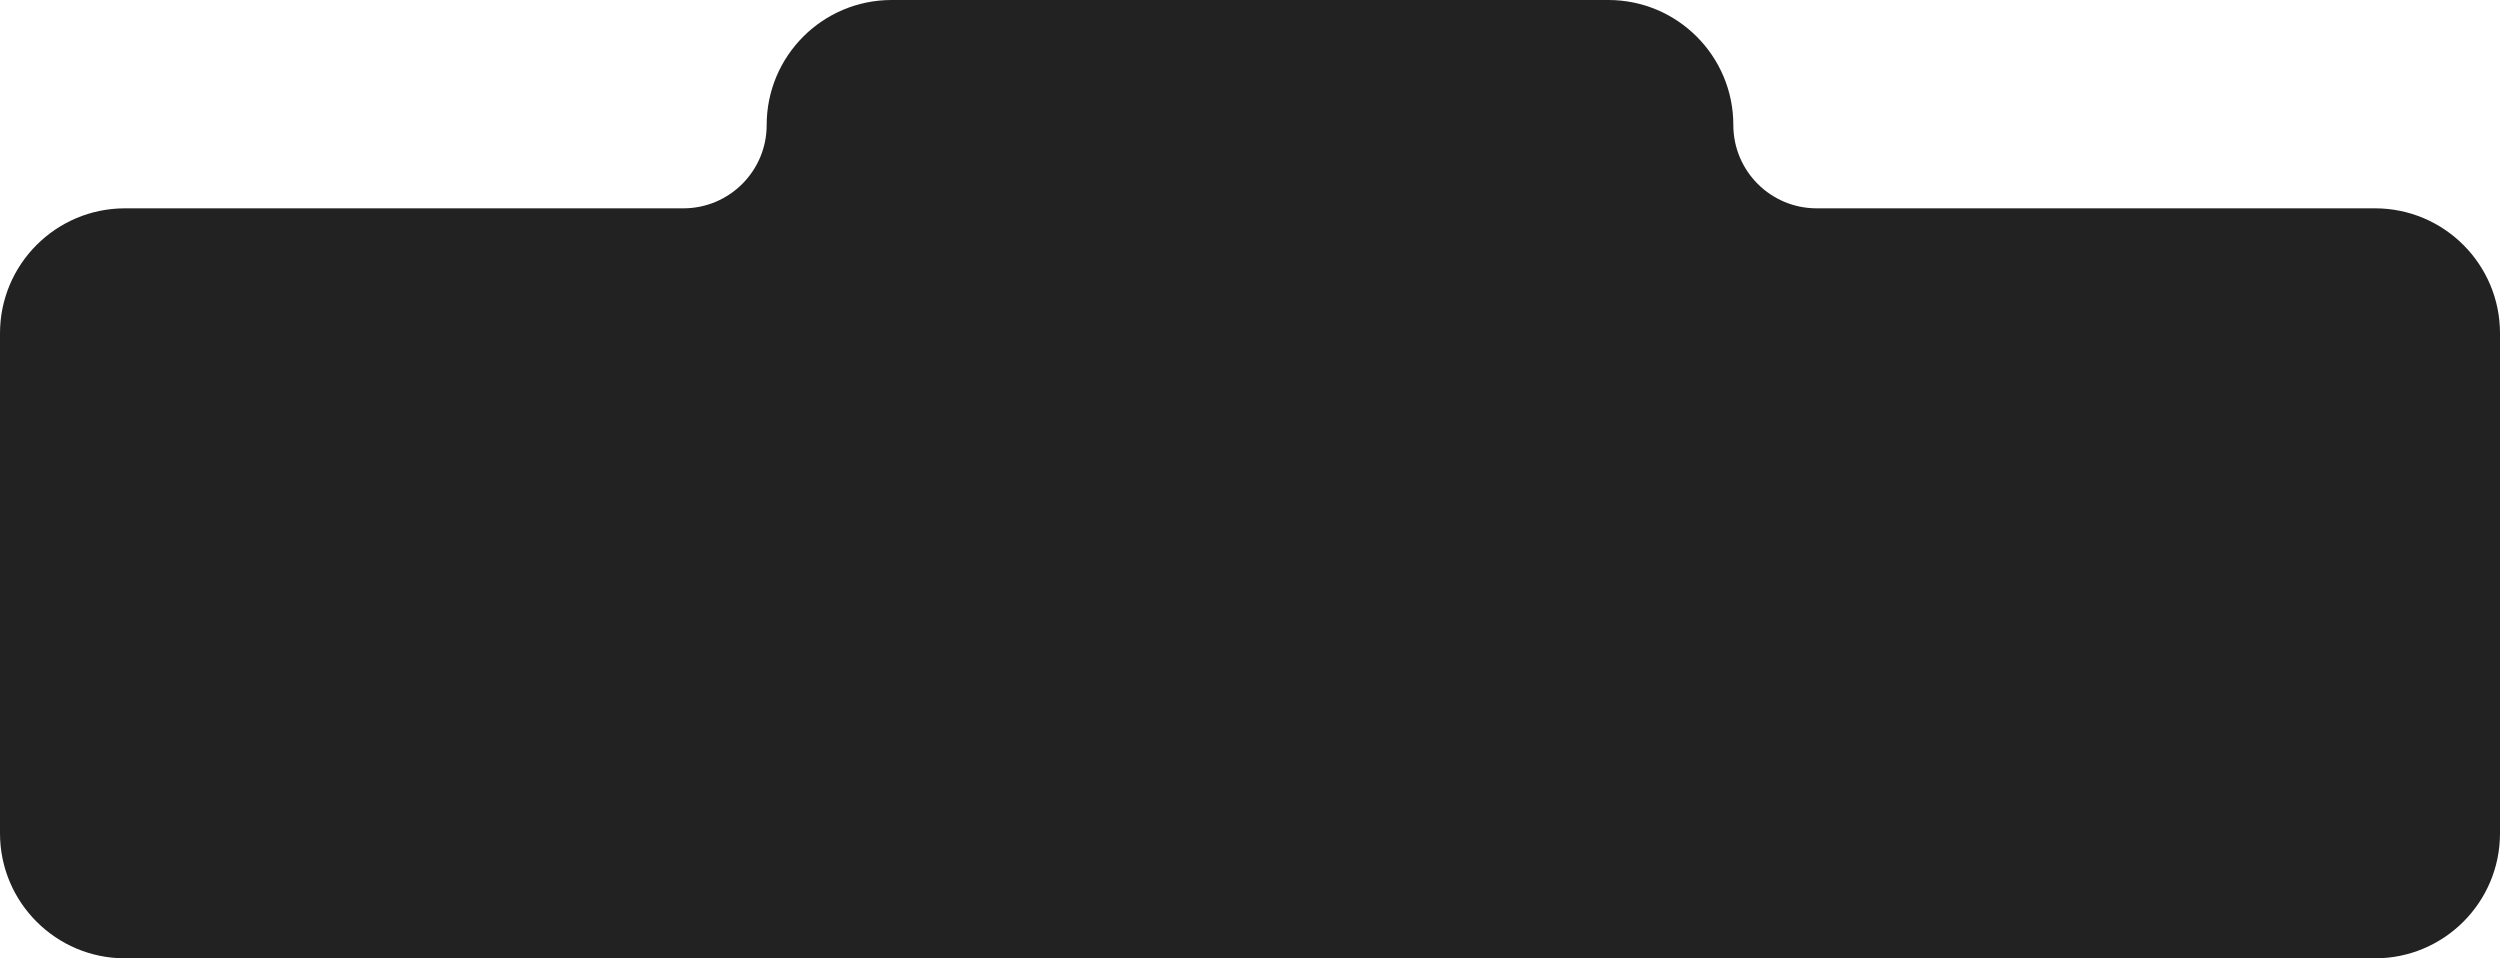
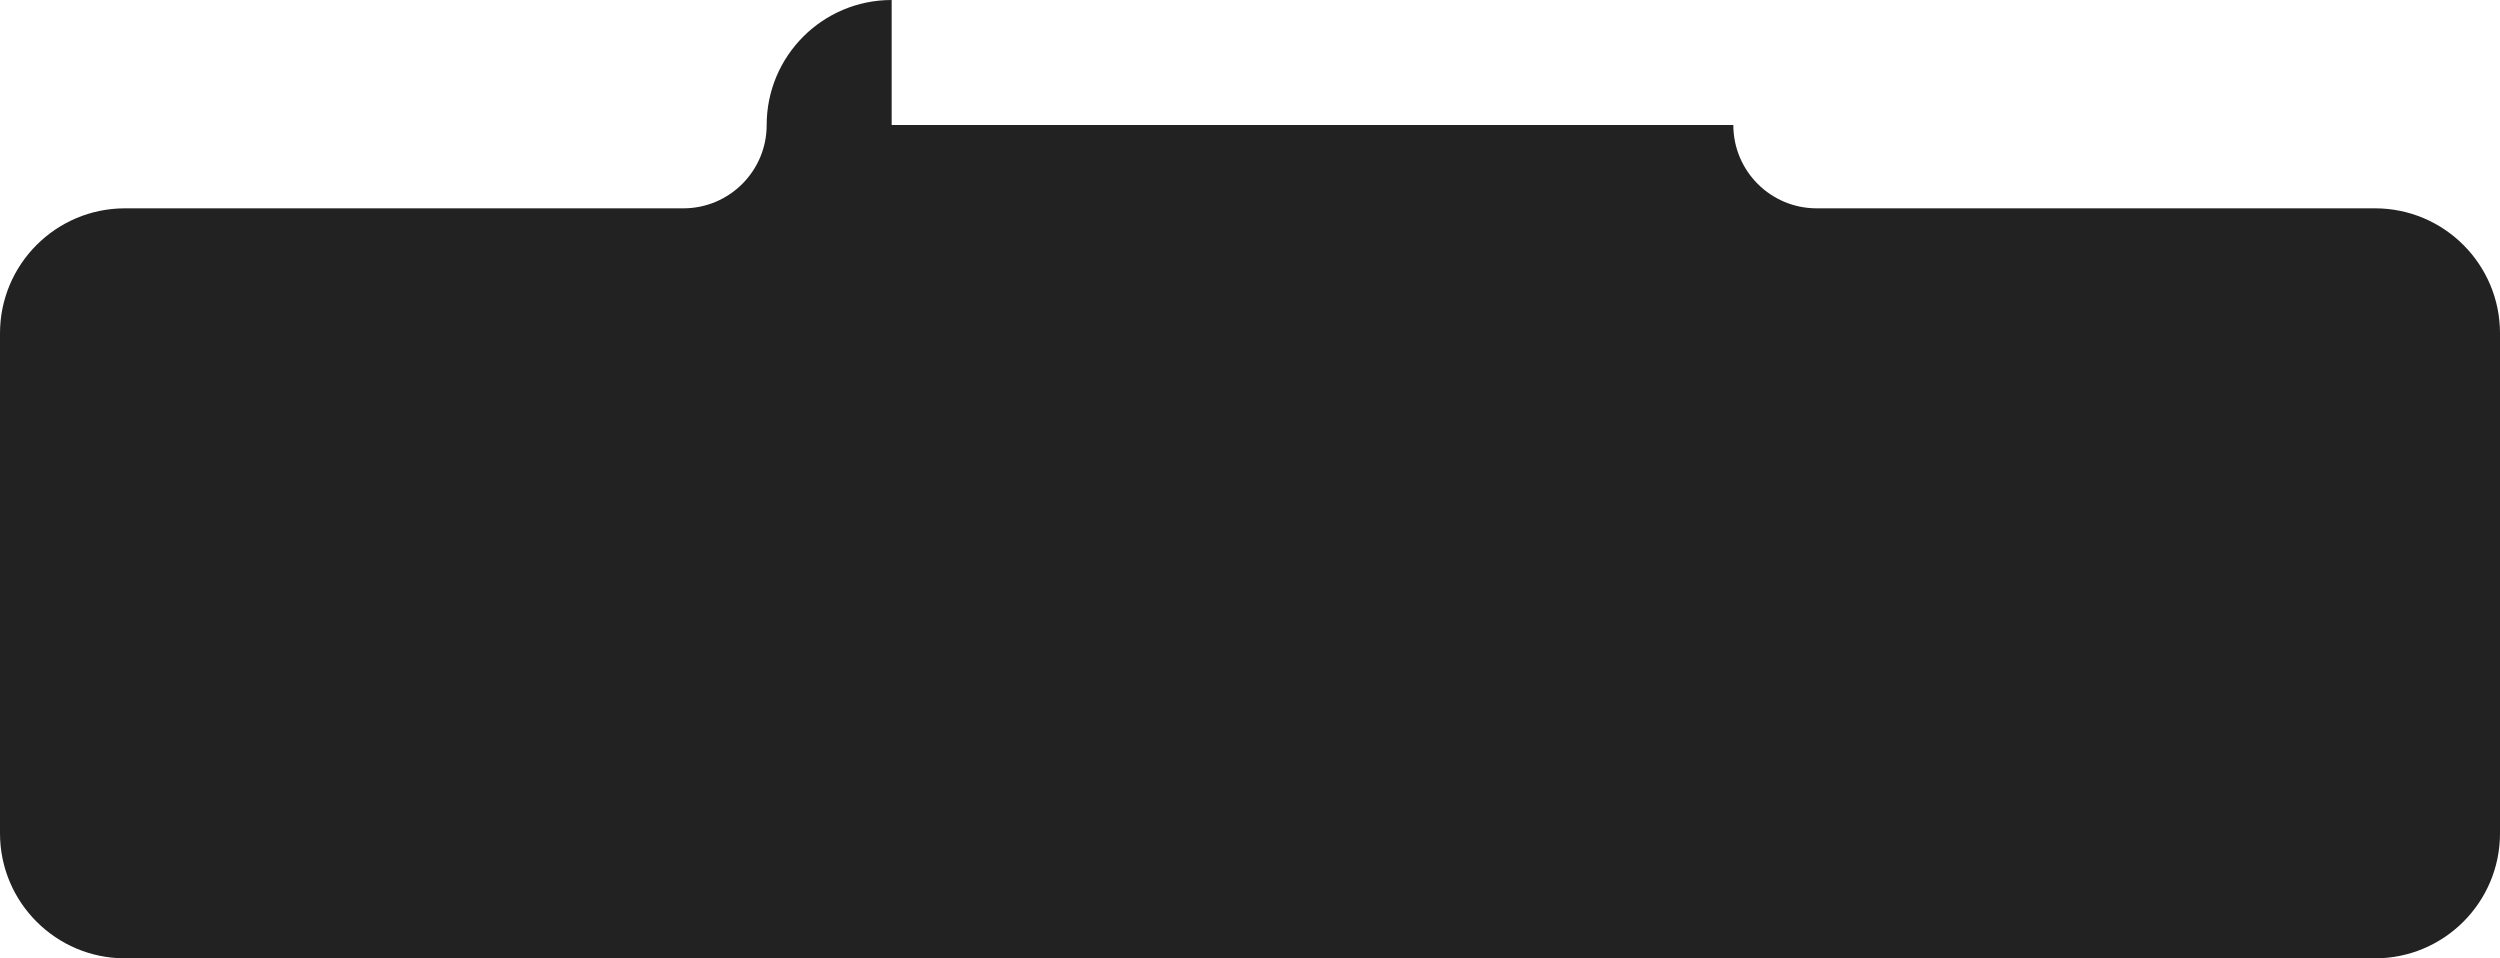
<svg xmlns="http://www.w3.org/2000/svg" width="300" height="115" viewBox="0 0 300 115" fill="none">
-   <path fill-rule="evenodd" clip-rule="evenodd" d="M107 0C98.716 0 92 6.716 92 15V15C92 20.523 87.523 25 82 25H15C6.716 25 0 31.716 0 40V100C0 108.284 6.716 115 15 115H285C293.284 115 300 108.284 300 100V40C300 31.716 293.284 25 285 25H218C212.477 25 208 20.523 208 15V15C208 6.716 201.284 0 193 0H107Z" fill="#222222" />
+   <path fill-rule="evenodd" clip-rule="evenodd" d="M107 0C98.716 0 92 6.716 92 15V15C92 20.523 87.523 25 82 25H15C6.716 25 0 31.716 0 40V100C0 108.284 6.716 115 15 115H285C293.284 115 300 108.284 300 100V40C300 31.716 293.284 25 285 25H218C212.477 25 208 20.523 208 15V15H107Z" fill="#222222" />
</svg>